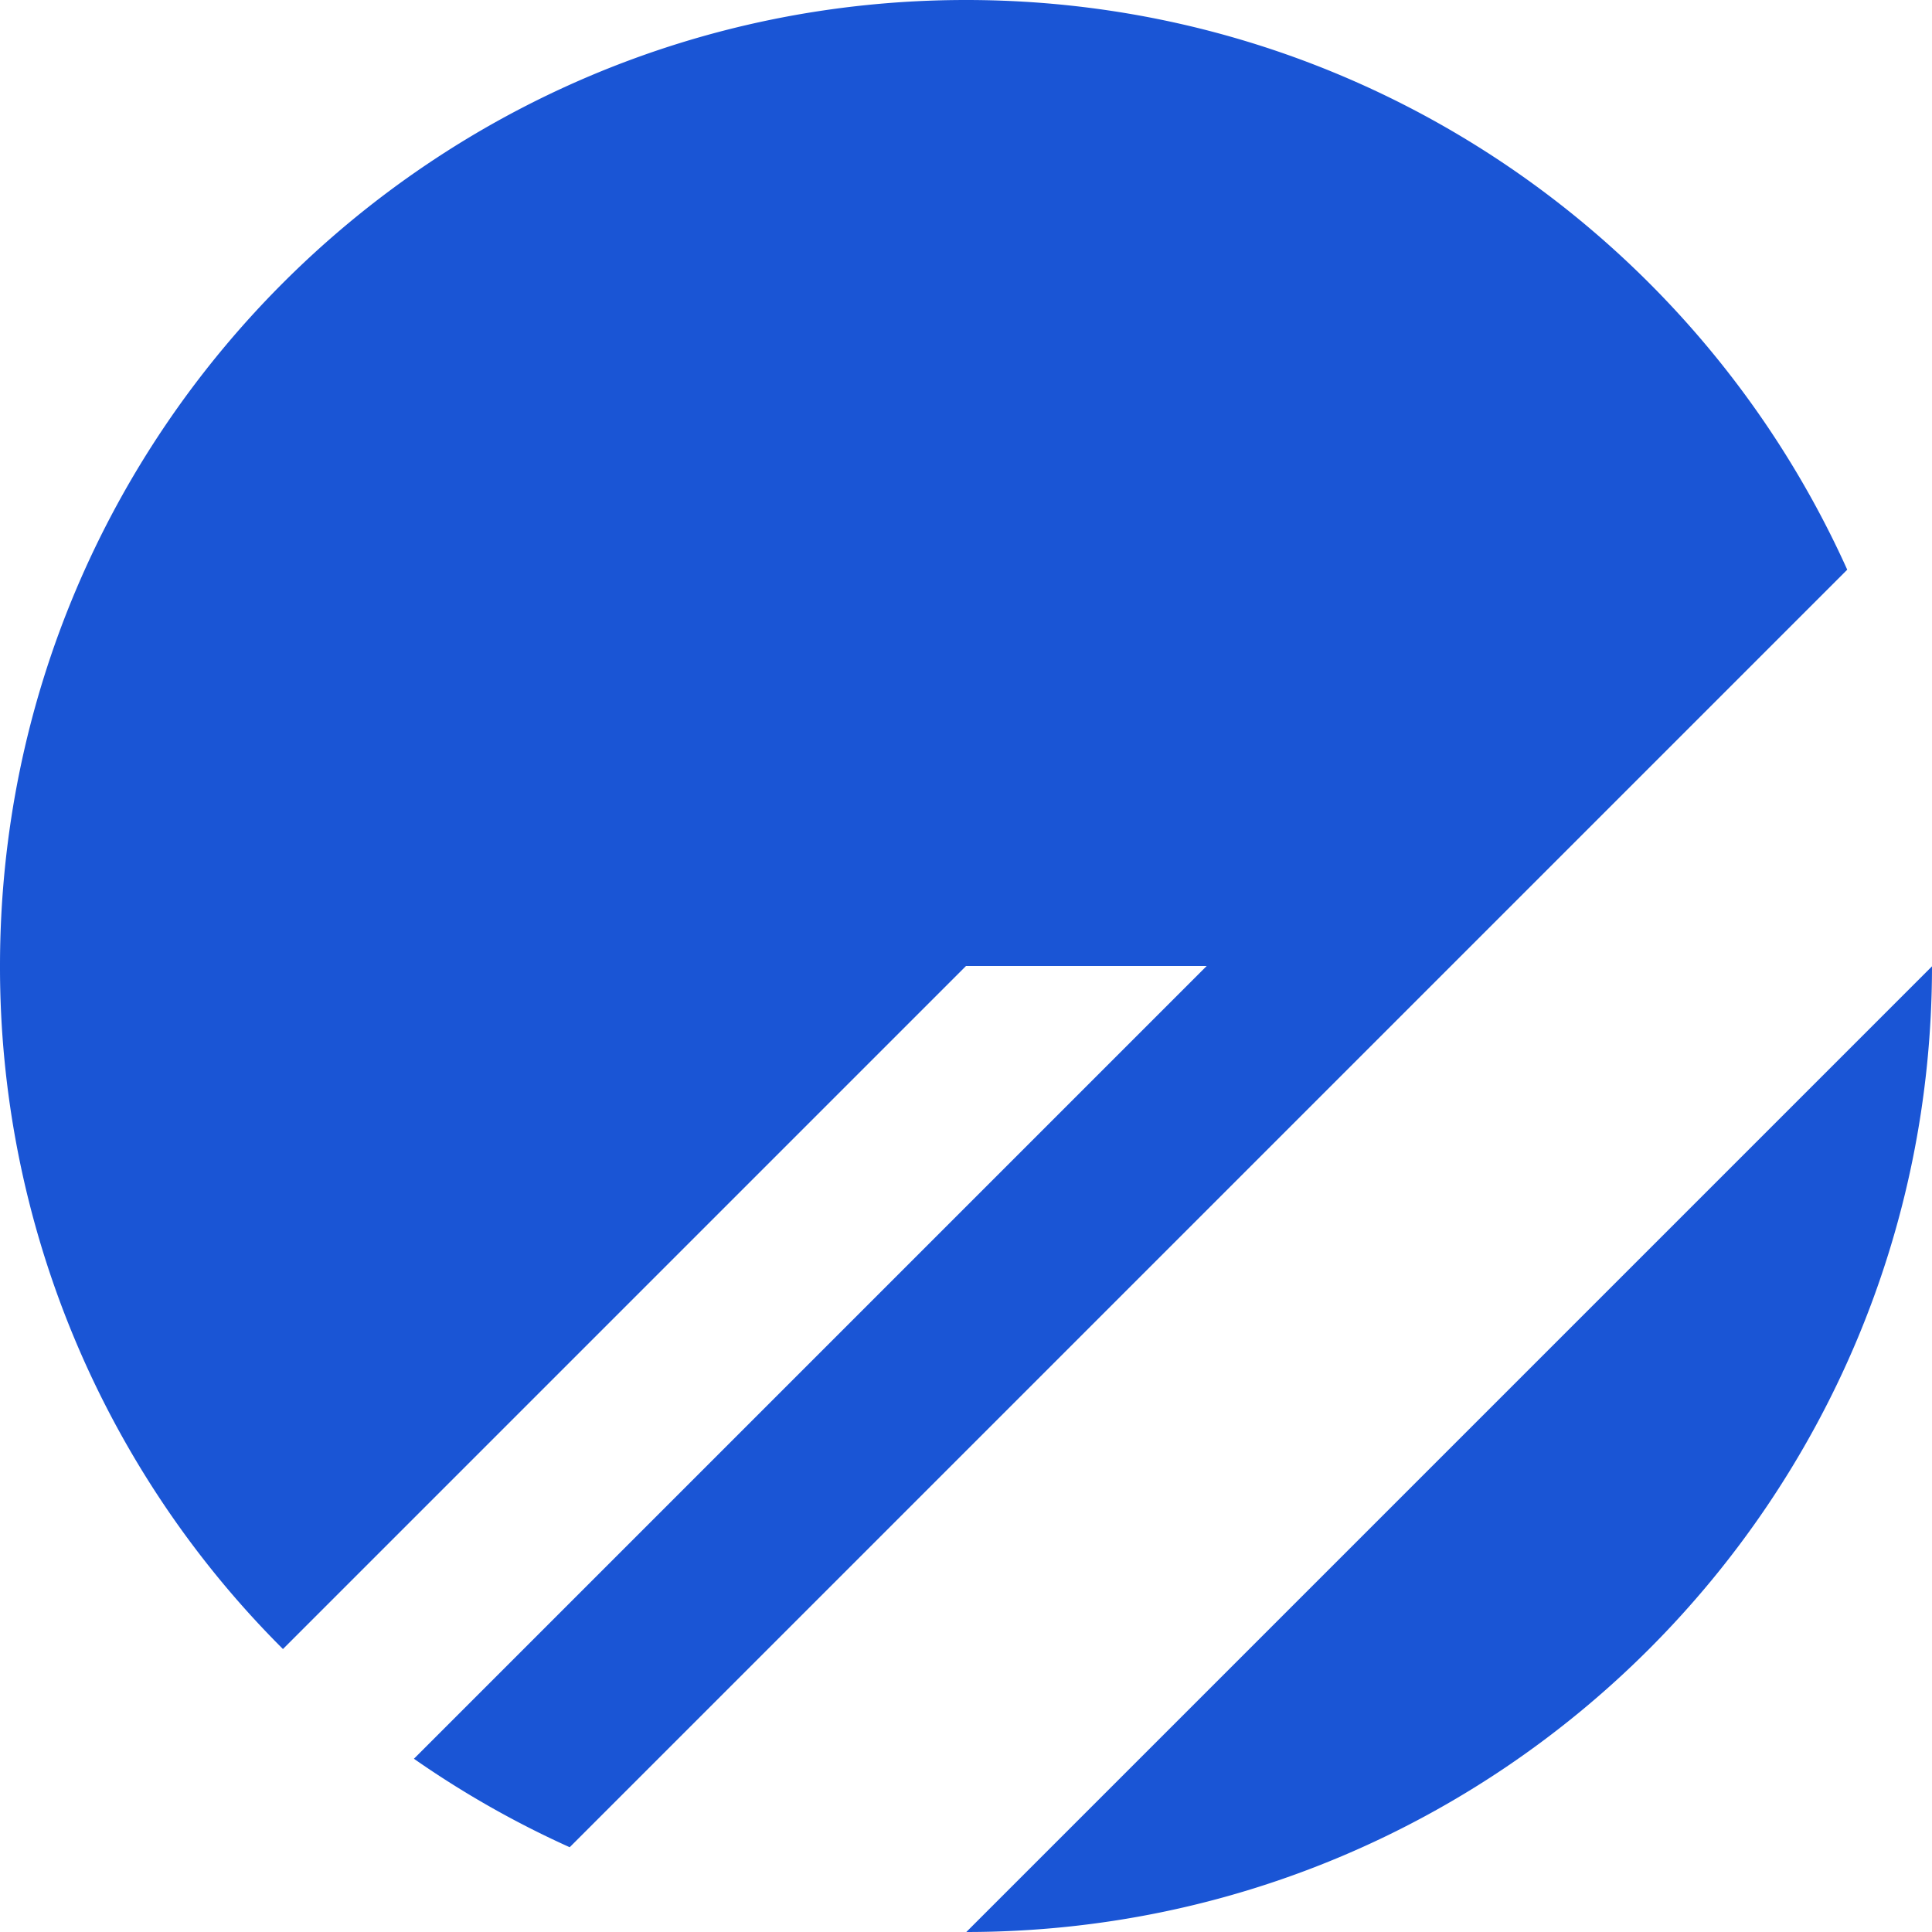
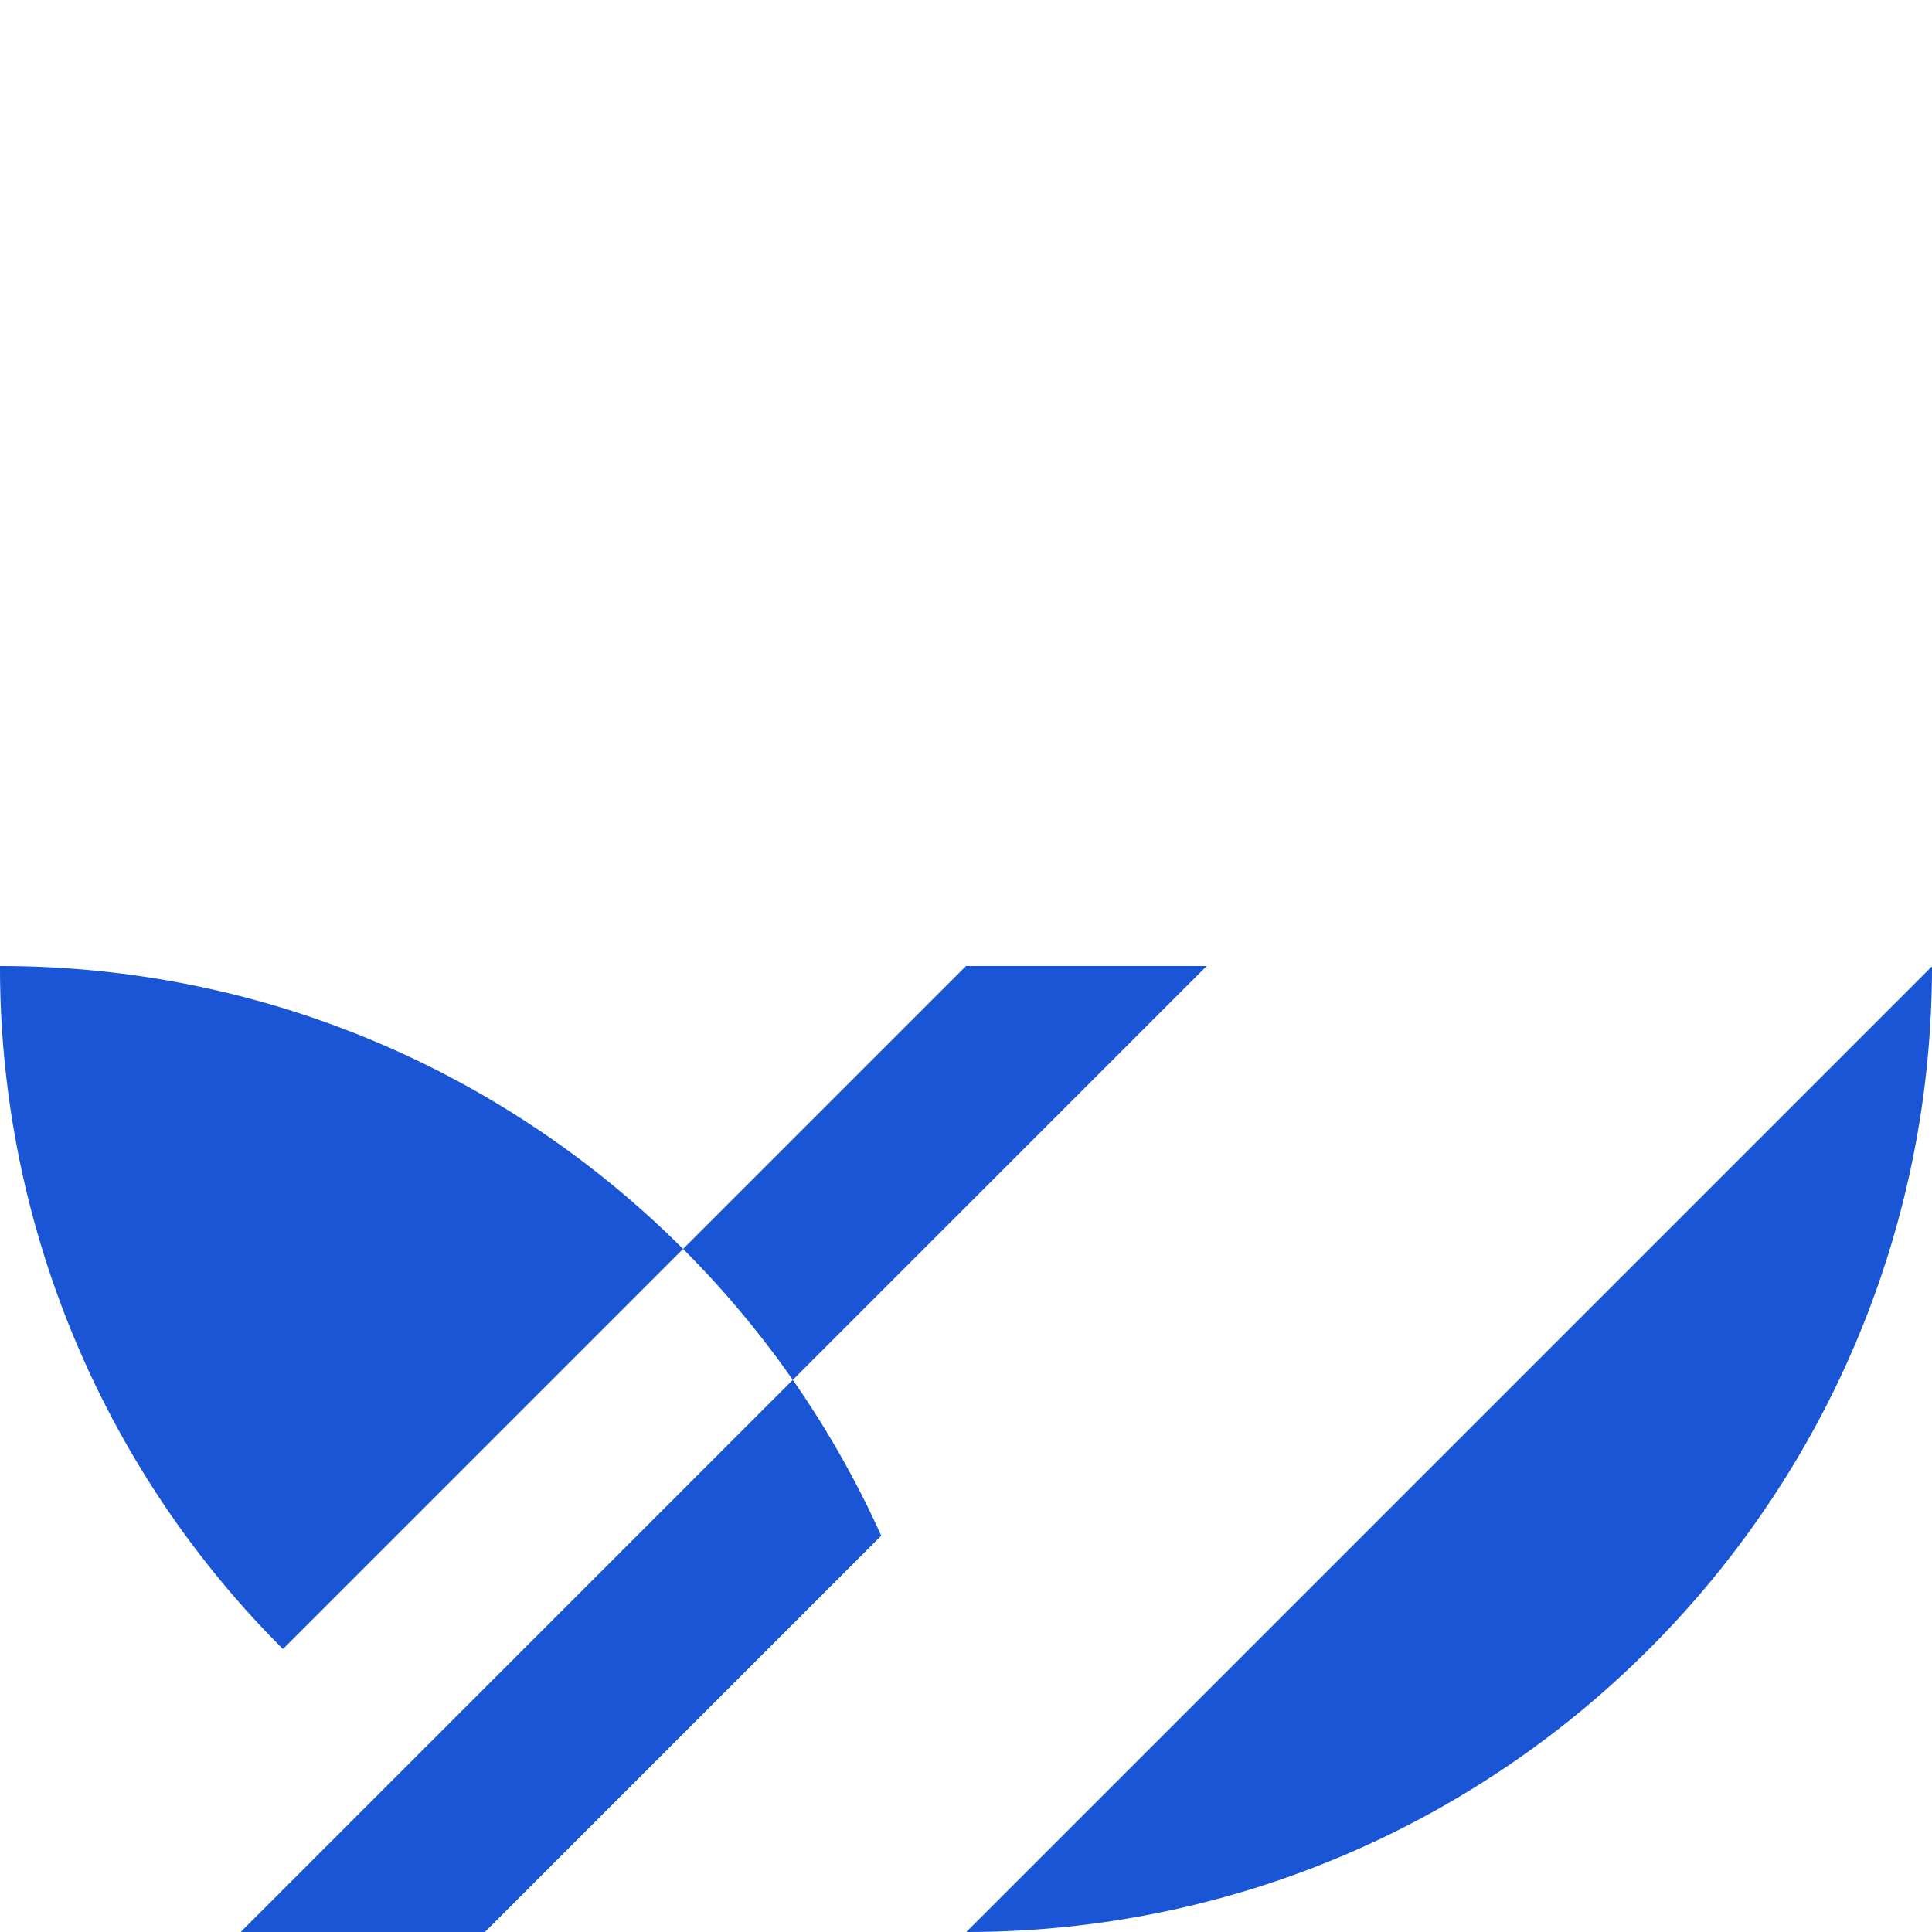
<svg xmlns="http://www.w3.org/2000/svg" role="img" width="32px" height="32px" viewBox="0 0 24 24">
  <title>PlanetScale</title>
-   <path fill="#1a55d5" d="M0 12C0 5.373 5.373 0 12 0c4.873 0 9.067 2.904 10.947 7.077l-15.87 15.87a11.981 11.981 0 0 1-1.935-1.099L14.99 12H12l-8.485 8.485A11.962 11.962 0 0 1 0 12Zm12.004 12L24 12.004C23.998 18.628 18.628 23.998 12.004 24Z" />
+   <path fill="#1a55d5" d="M0 12c4.873 0 9.067 2.904 10.947 7.077l-15.87 15.87a11.981 11.981 0 0 1-1.935-1.099L14.99 12H12l-8.485 8.485A11.962 11.962 0 0 1 0 12Zm12.004 12L24 12.004C23.998 18.628 18.628 23.998 12.004 24Z" />
</svg>